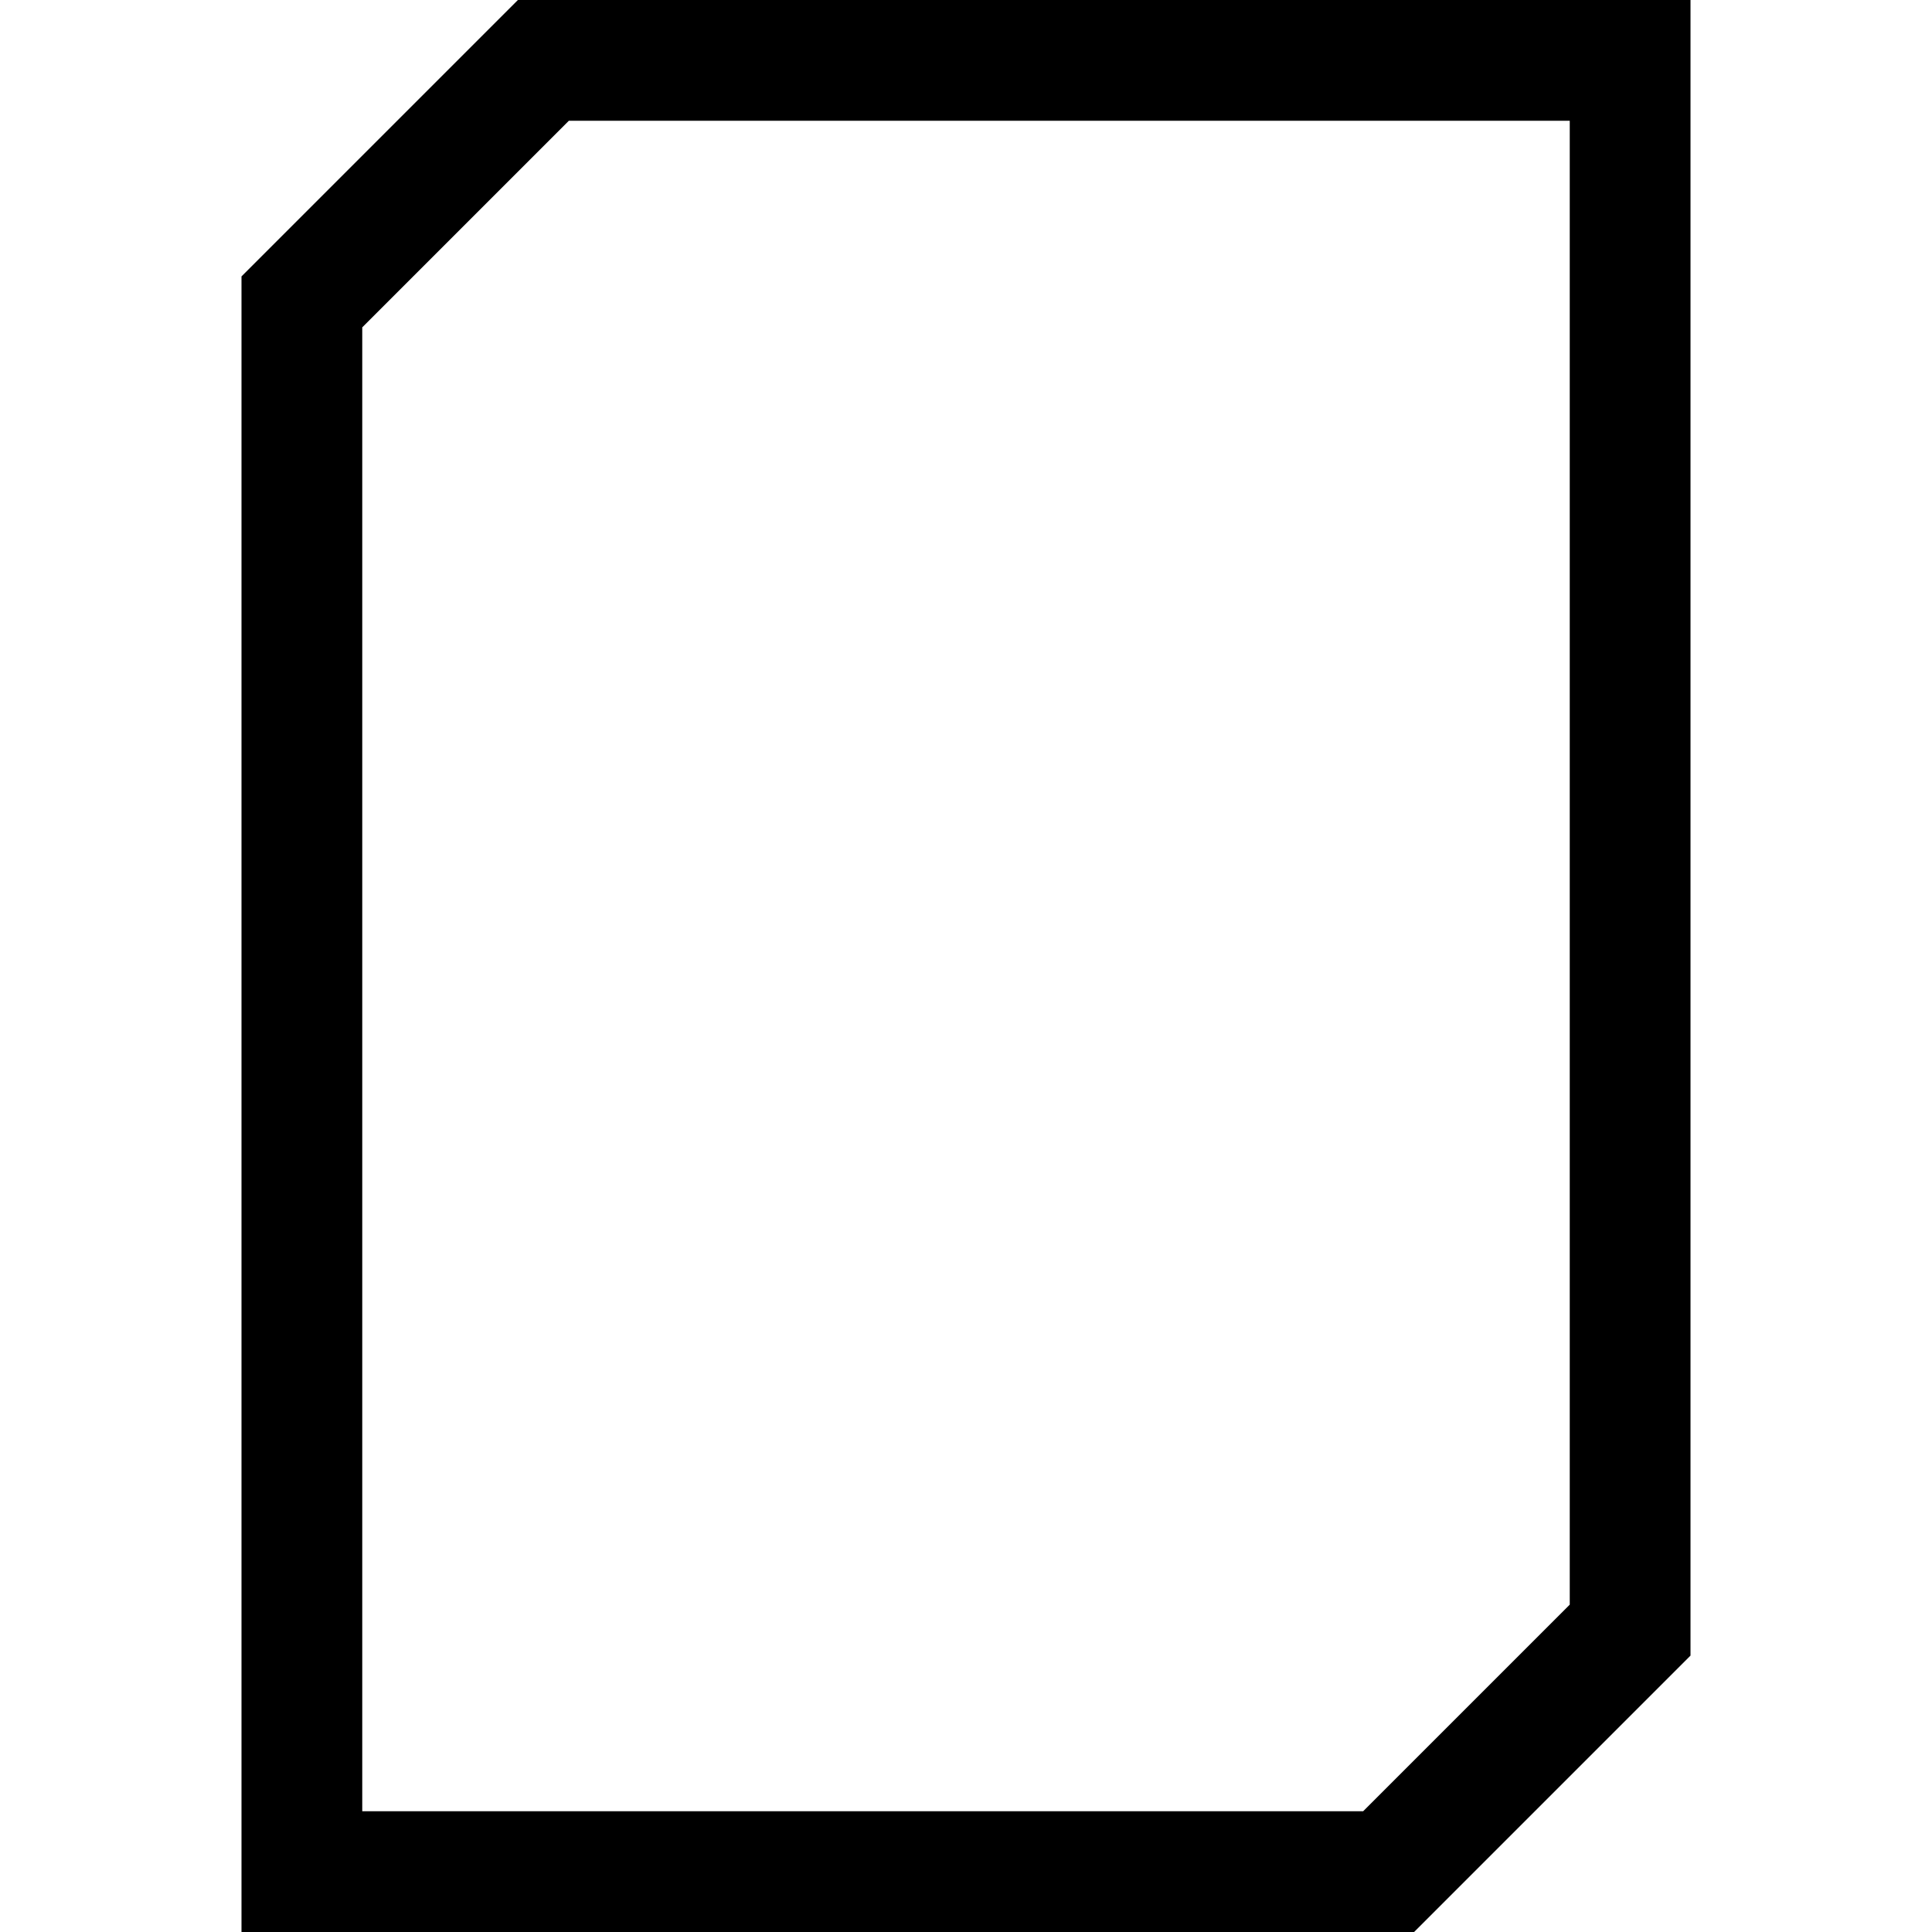
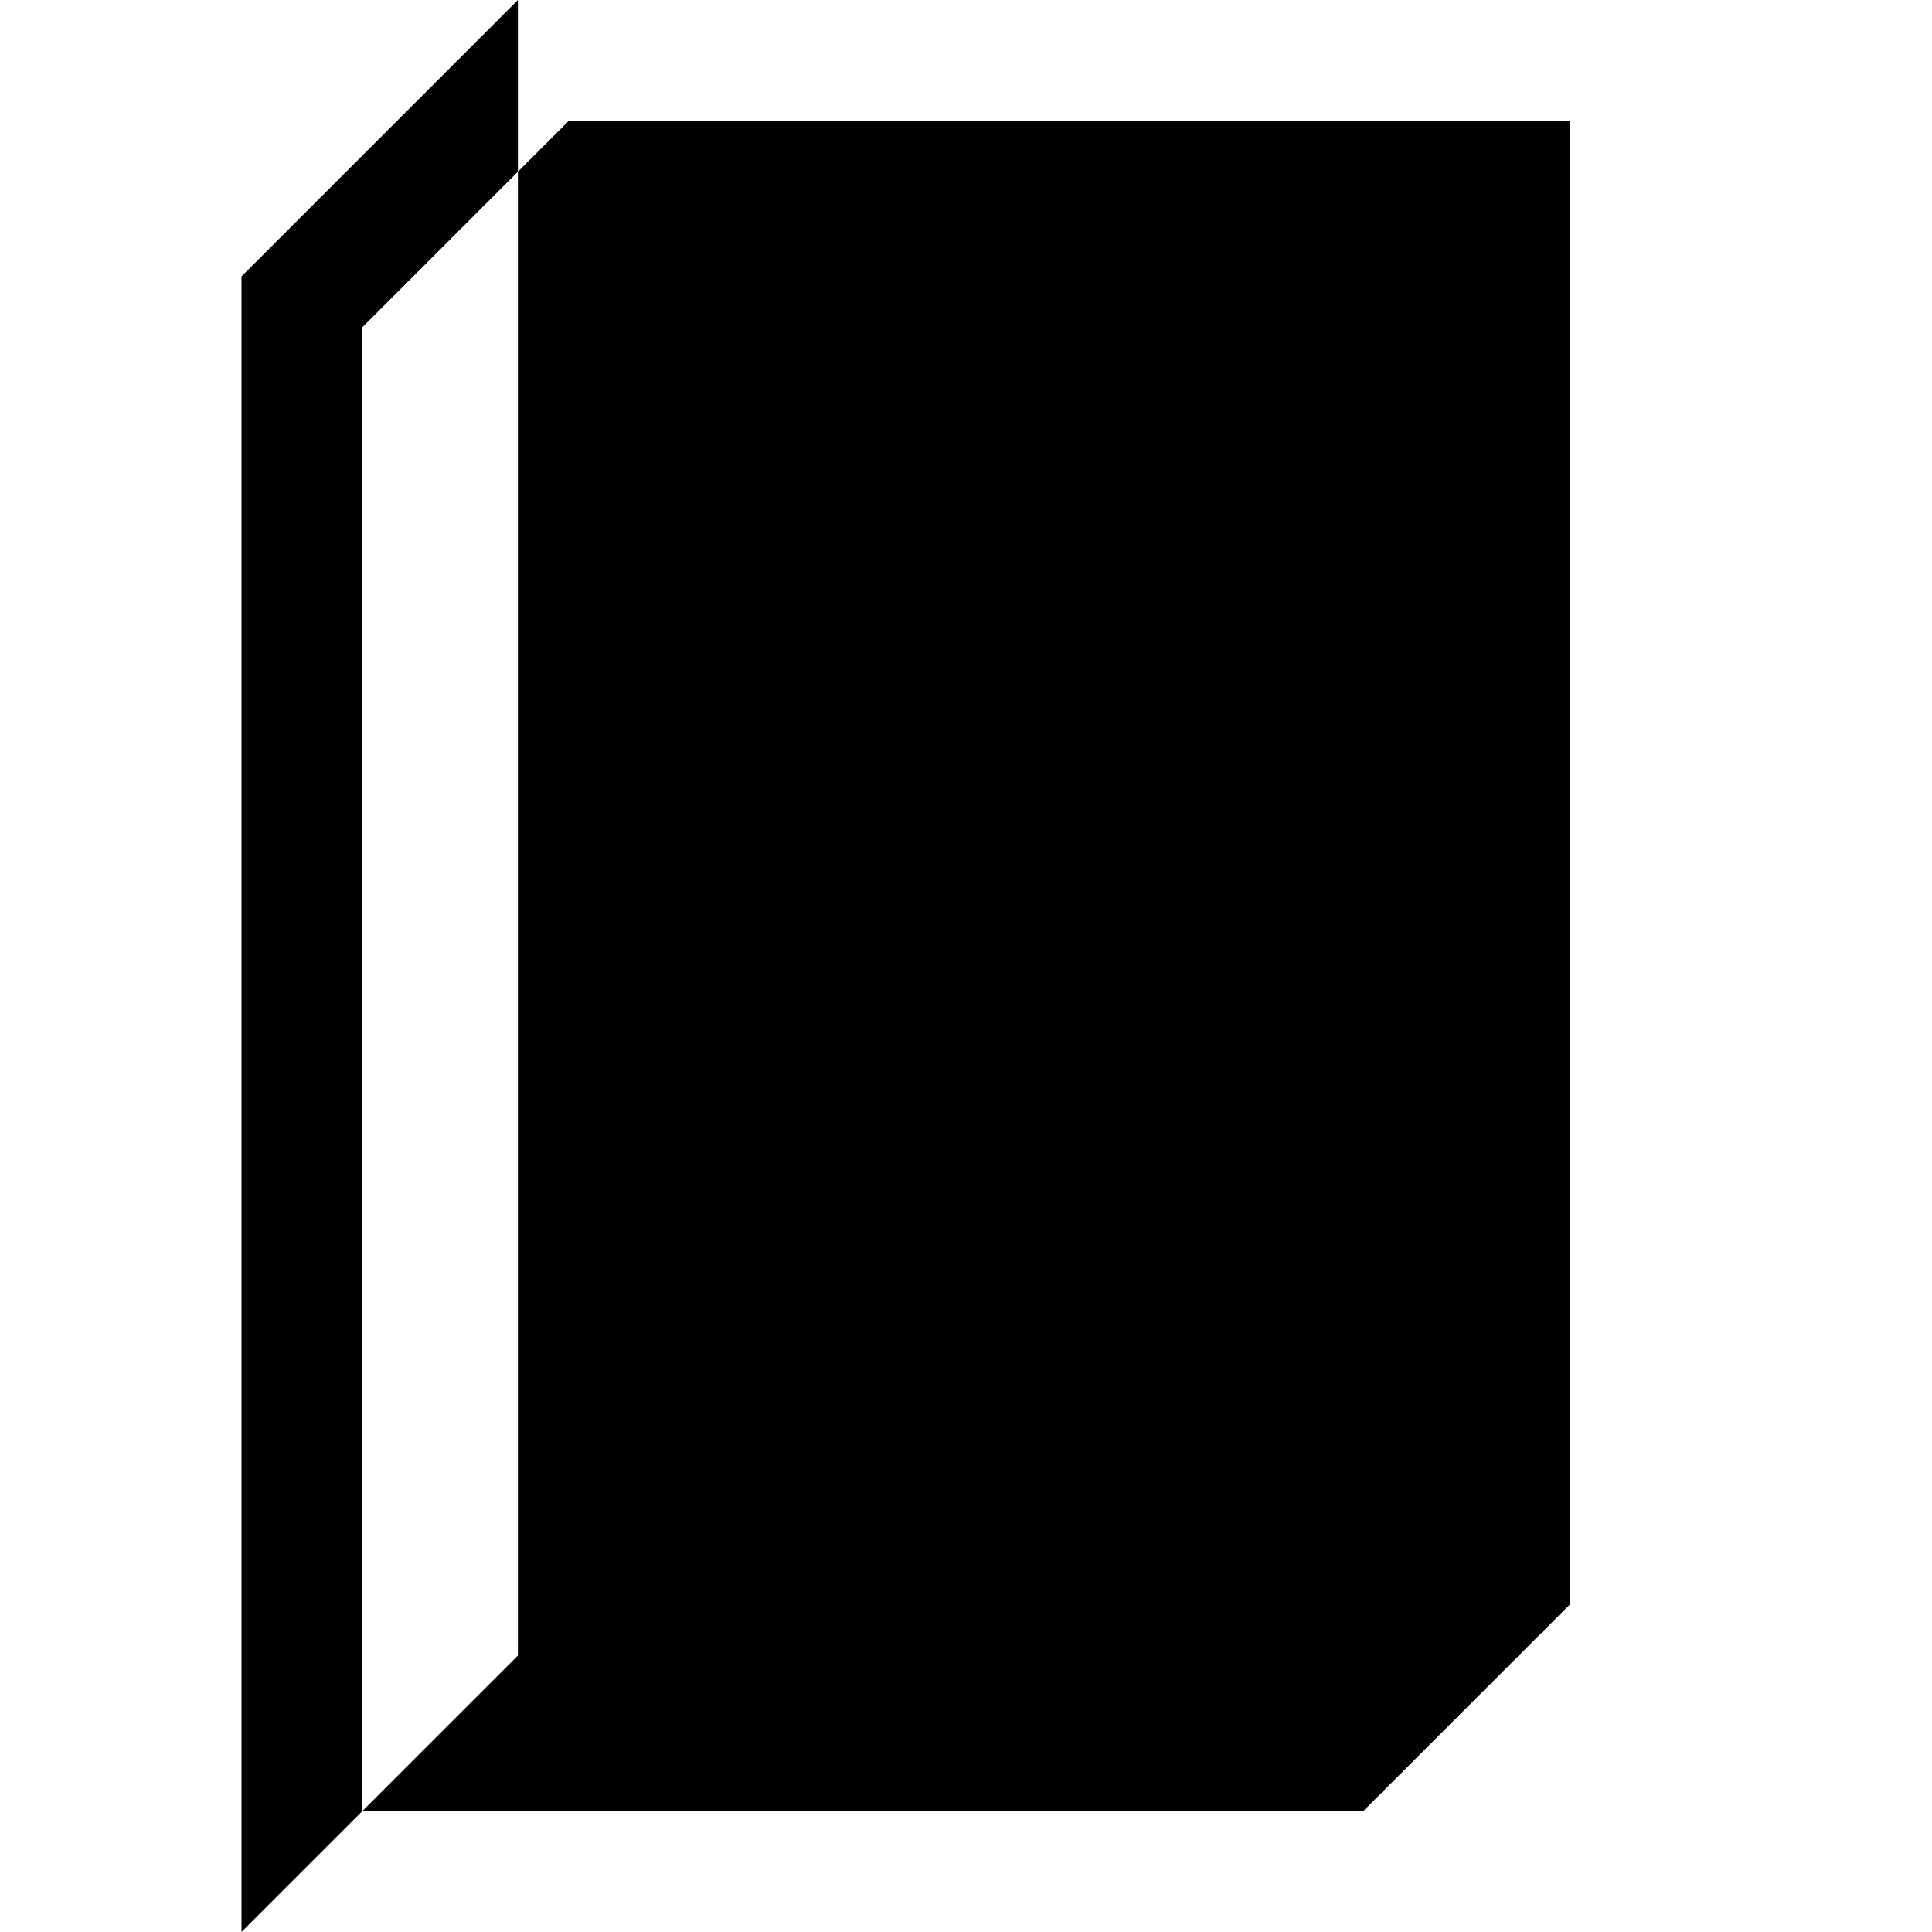
<svg xmlns="http://www.w3.org/2000/svg" width="800" height="800" viewBox="0 0 2048 2048">
-   <path fill="currentColor" d="M549 0h1243v1755l-293 293H256V293zm1115 1701V128H603L384 347v1573h1061z" />
+   <path fill="currentColor" d="M549 0v1755l-293 293H256V293zm1115 1701V128H603L384 347v1573h1061z" />
</svg>